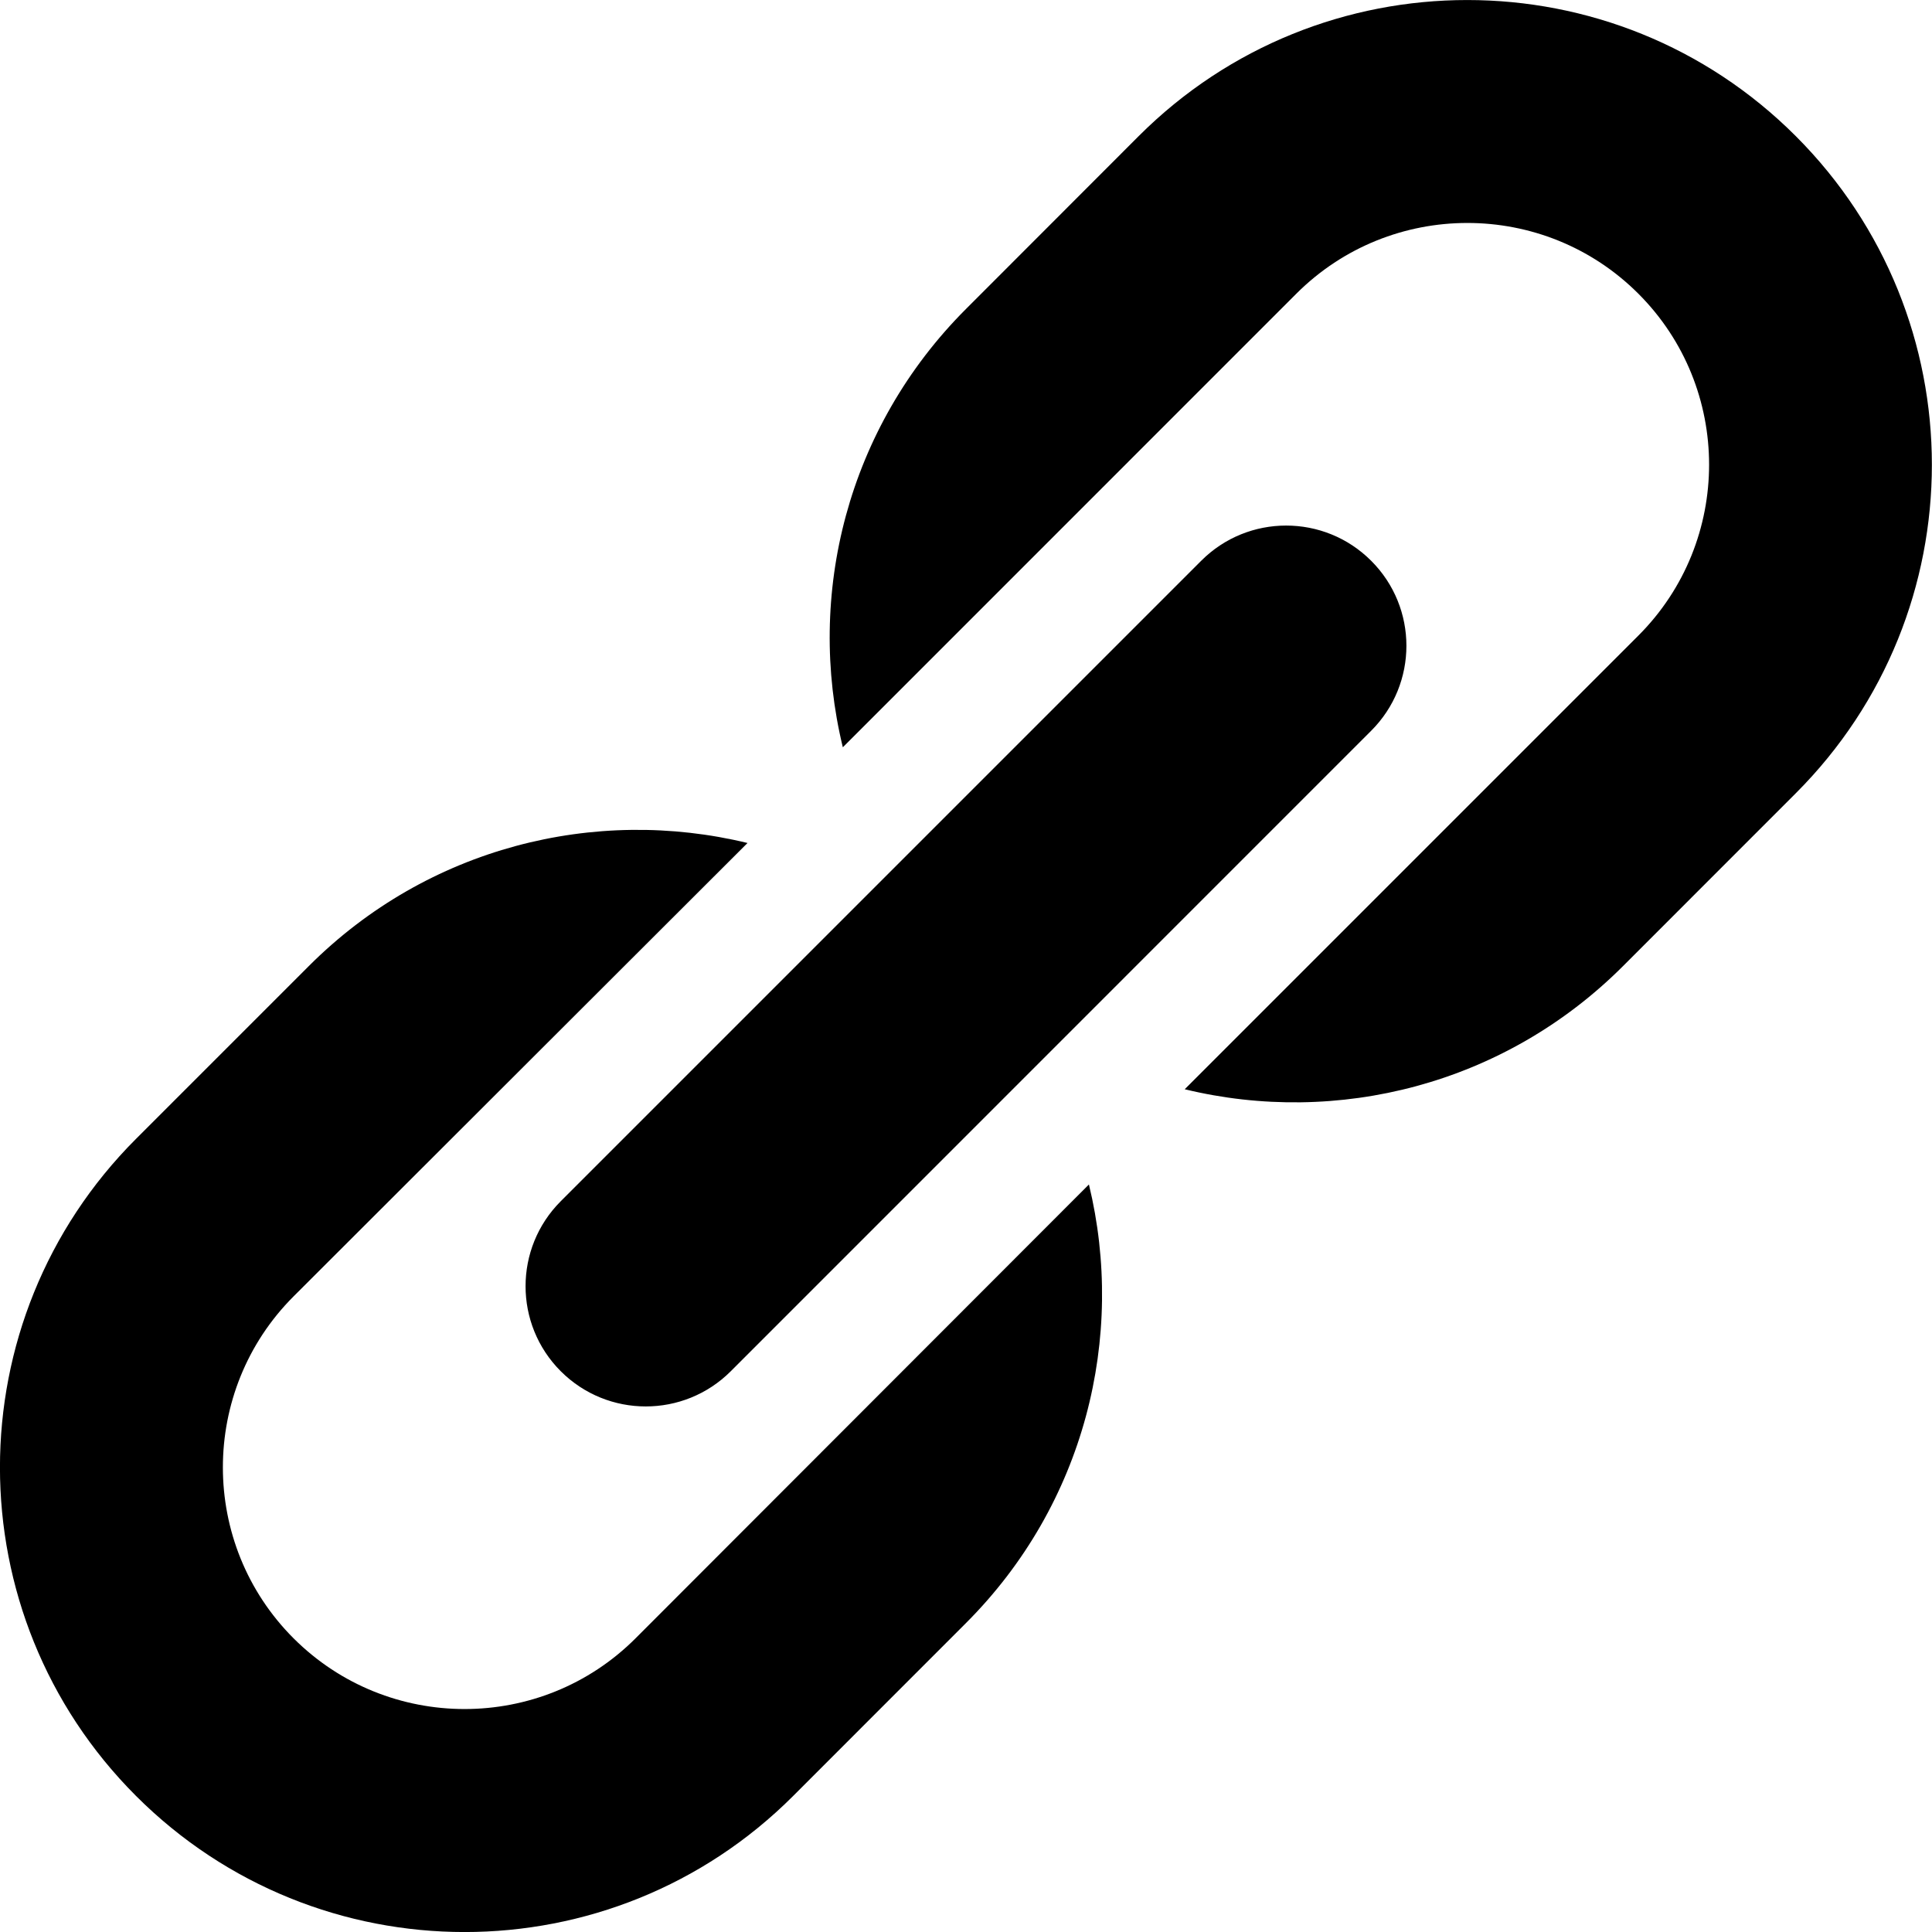
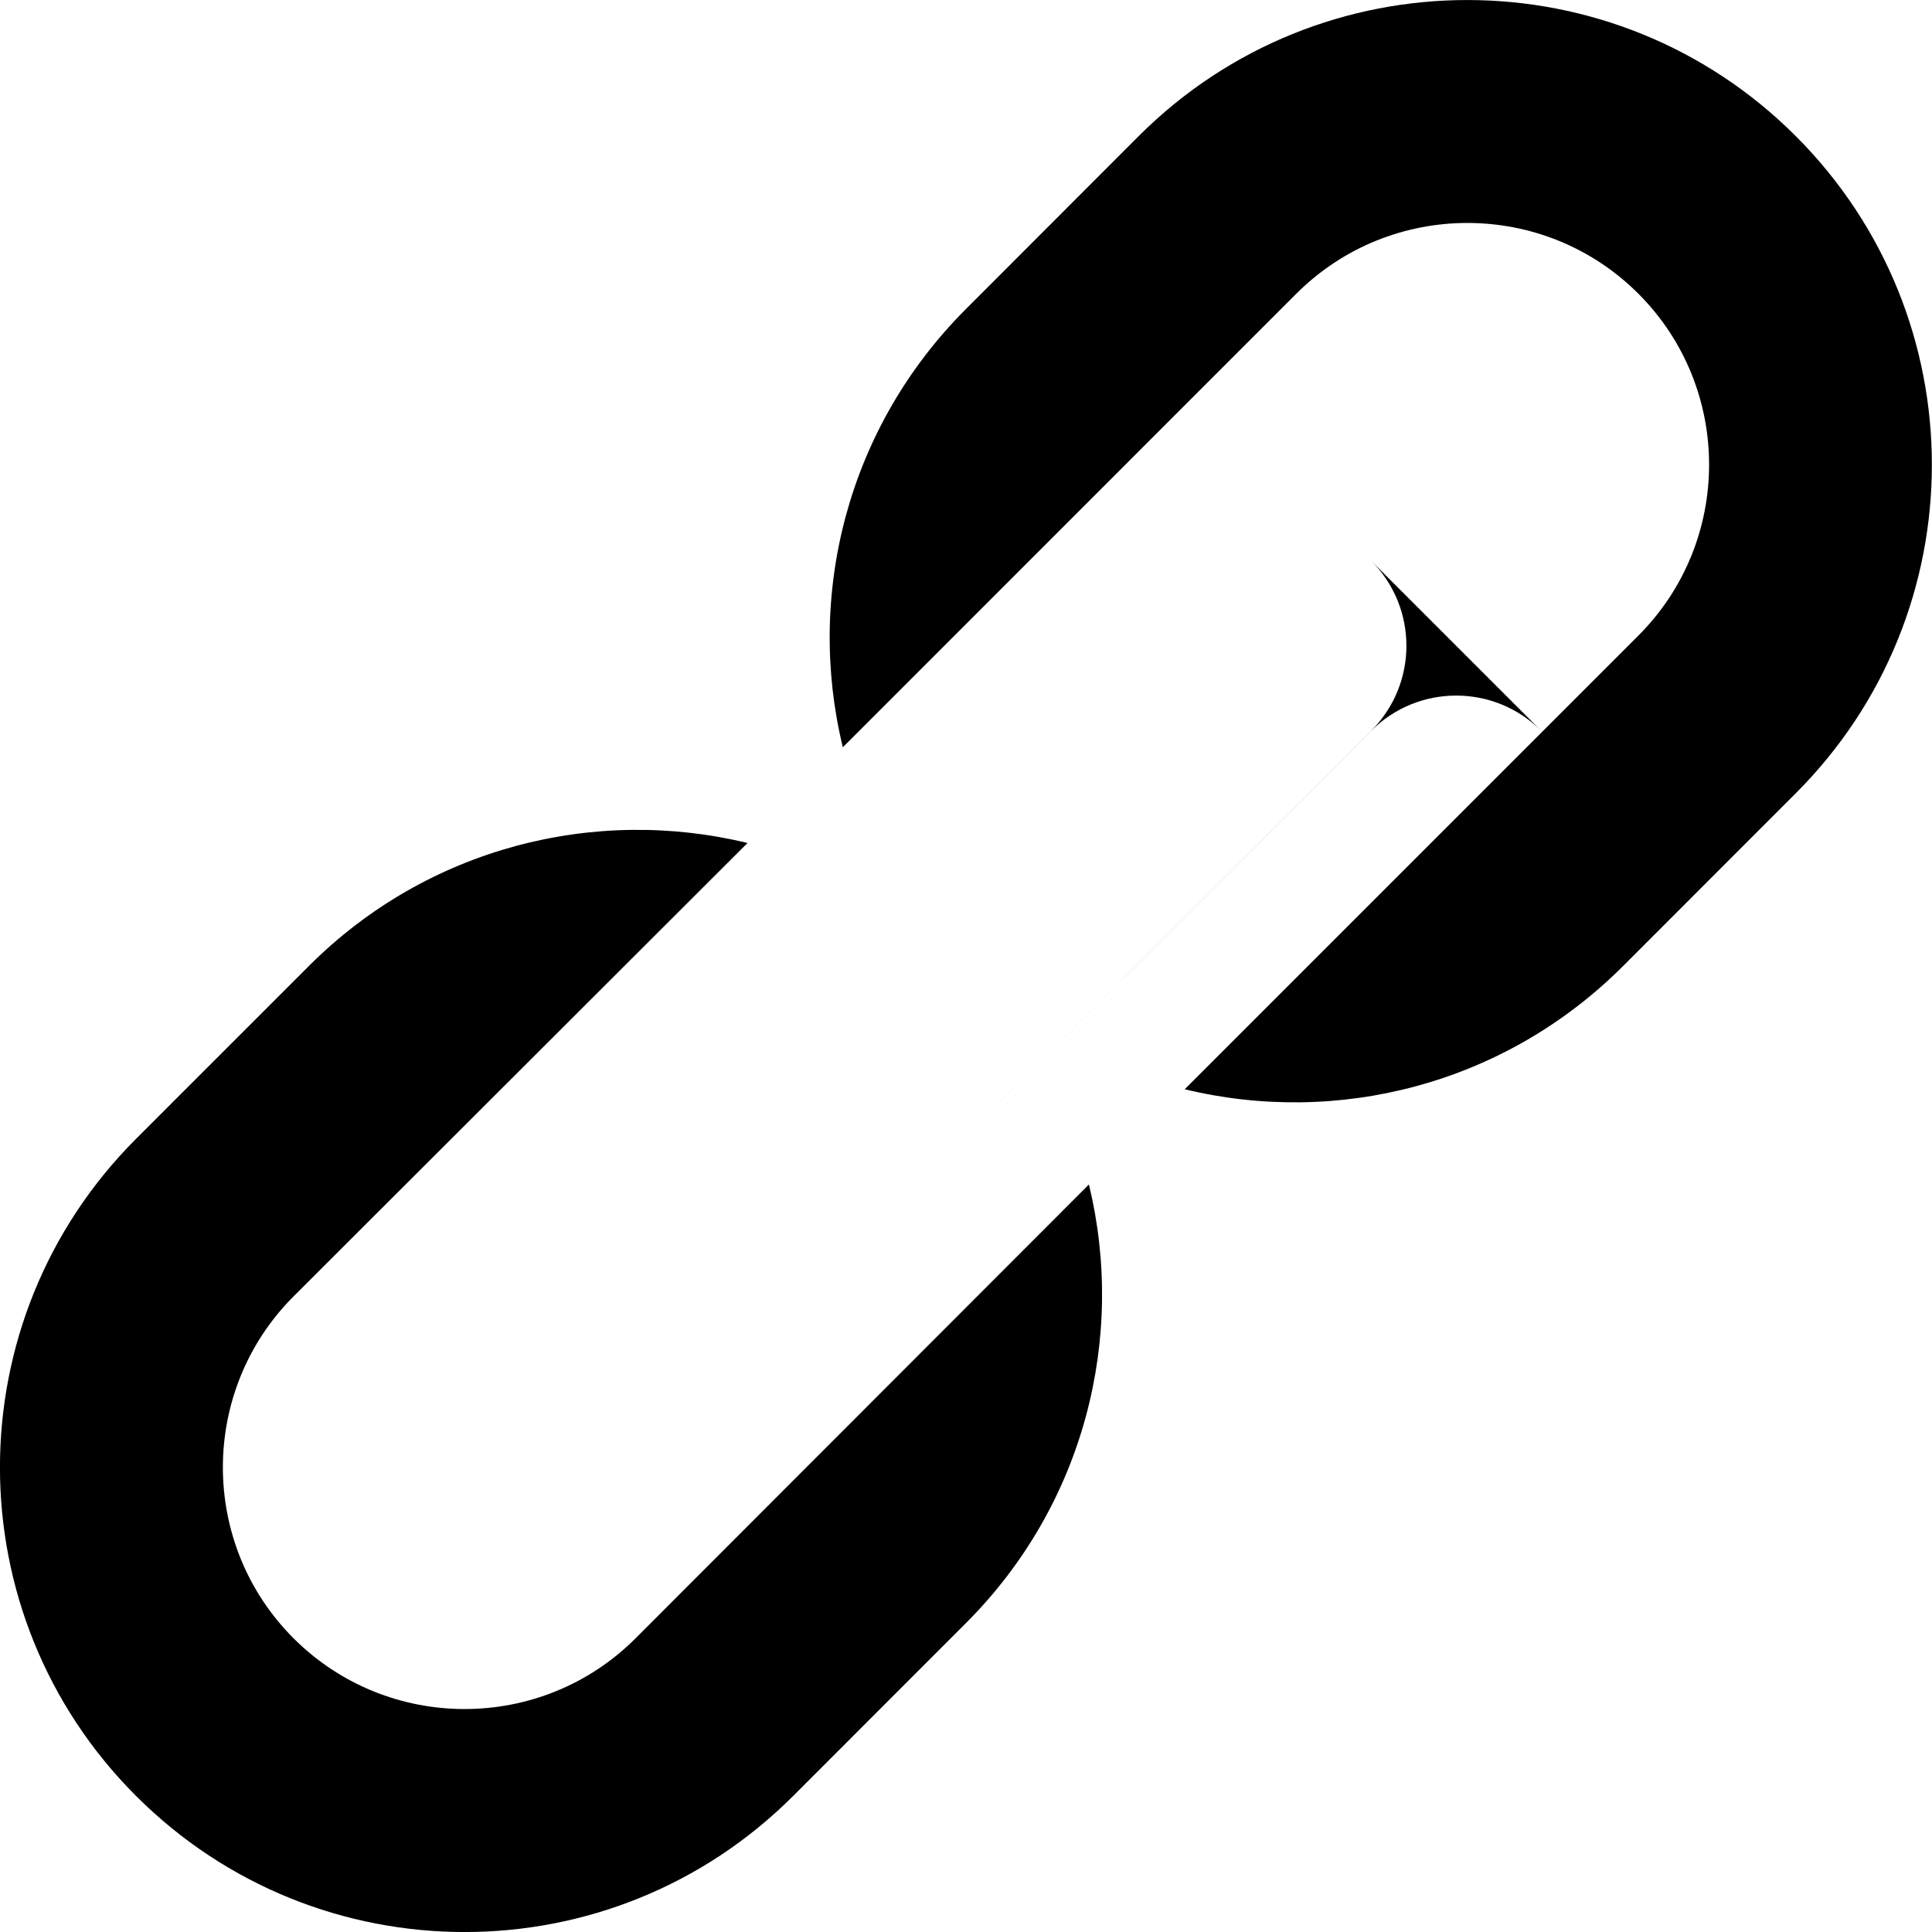
<svg xmlns="http://www.w3.org/2000/svg" width="24" height="24" viewBox="0 0 24 24">
-   <path d="M17.033 6.966c.584.583.584 1.529 0 2.112l-7.955 7.956c-.583.583-1.529.583-2.112 0-.583-.583-.583-1.529 0-2.112l7.956-7.956c.582-.583 1.528-.583 2.111 0zm-9.138 13.386c-1.171 1.171-3.076 1.171-4.248 0-1.171-1.171-1.171-3.077 0-4.248l5.639-5.632c-1.892-.459-3.971.05-5.449 1.528l-2.147 2.147c-2.254 2.254-2.254 5.909 0 8.163 2.254 2.254 5.909 2.254 8.163 0l2.147-2.148c1.477-1.477 1.986-3.556 1.527-5.448l-5.632 5.638zm6.251-18.662l-2.146 2.148c-1.478 1.478-1.99 3.553-1.53 5.445l5.634-5.635c1.172-1.171 3.077-1.171 4.248 0 1.172 1.171 1.172 3.077 0 4.248l-5.635 5.635c1.893.459 3.968-.053 5.445-1.53l2.146-2.147c2.254-2.254 2.254-5.908 0-8.163-2.253-2.254-5.908-2.254-8.162-.001z" />
+   <path d="M17.033 6.966c.584.583.584 1.529 0 2.112l-7.955 7.956l7.956-7.956c.582-.583 1.528-.583 2.111 0zm-9.138 13.386c-1.171 1.171-3.076 1.171-4.248 0-1.171-1.171-1.171-3.077 0-4.248l5.639-5.632c-1.892-.459-3.971.05-5.449 1.528l-2.147 2.147c-2.254 2.254-2.254 5.909 0 8.163 2.254 2.254 5.909 2.254 8.163 0l2.147-2.148c1.477-1.477 1.986-3.556 1.527-5.448l-5.632 5.638zm6.251-18.662l-2.146 2.148c-1.478 1.478-1.99 3.553-1.53 5.445l5.634-5.635c1.172-1.171 3.077-1.171 4.248 0 1.172 1.171 1.172 3.077 0 4.248l-5.635 5.635c1.893.459 3.968-.053 5.445-1.53l2.146-2.147c2.254-2.254 2.254-5.908 0-8.163-2.253-2.254-5.908-2.254-8.162-.001z" />
</svg>